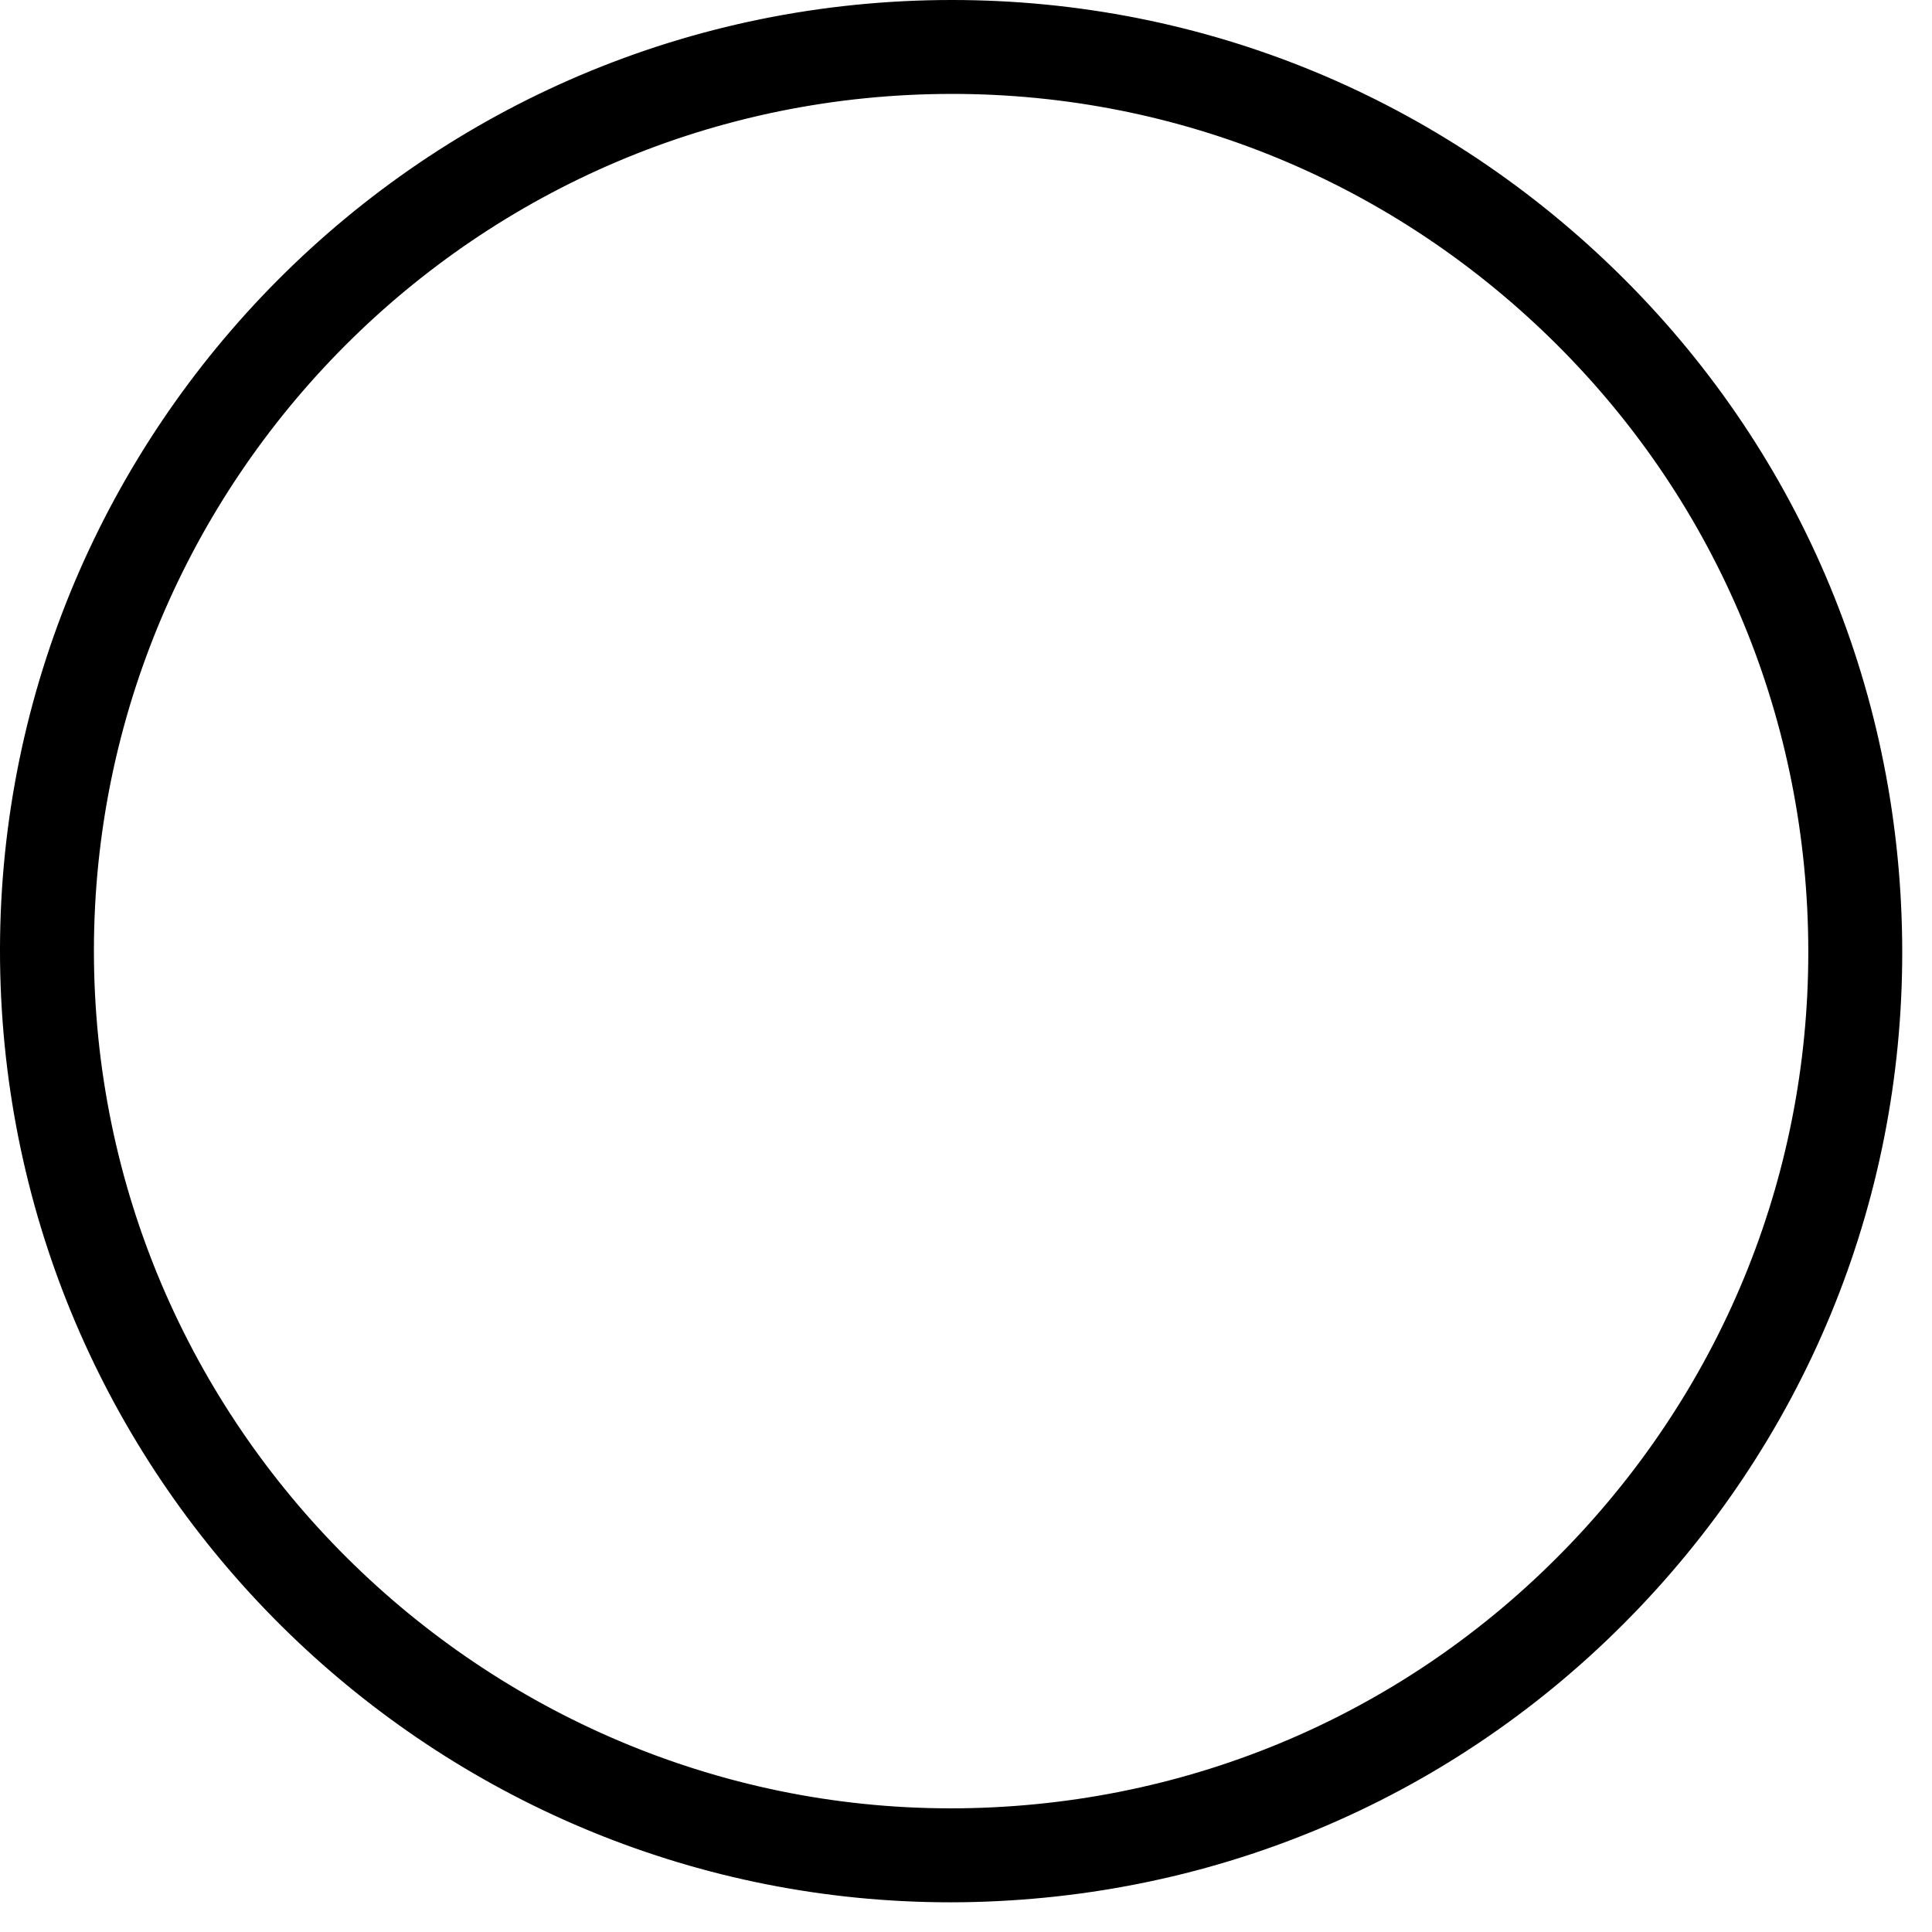
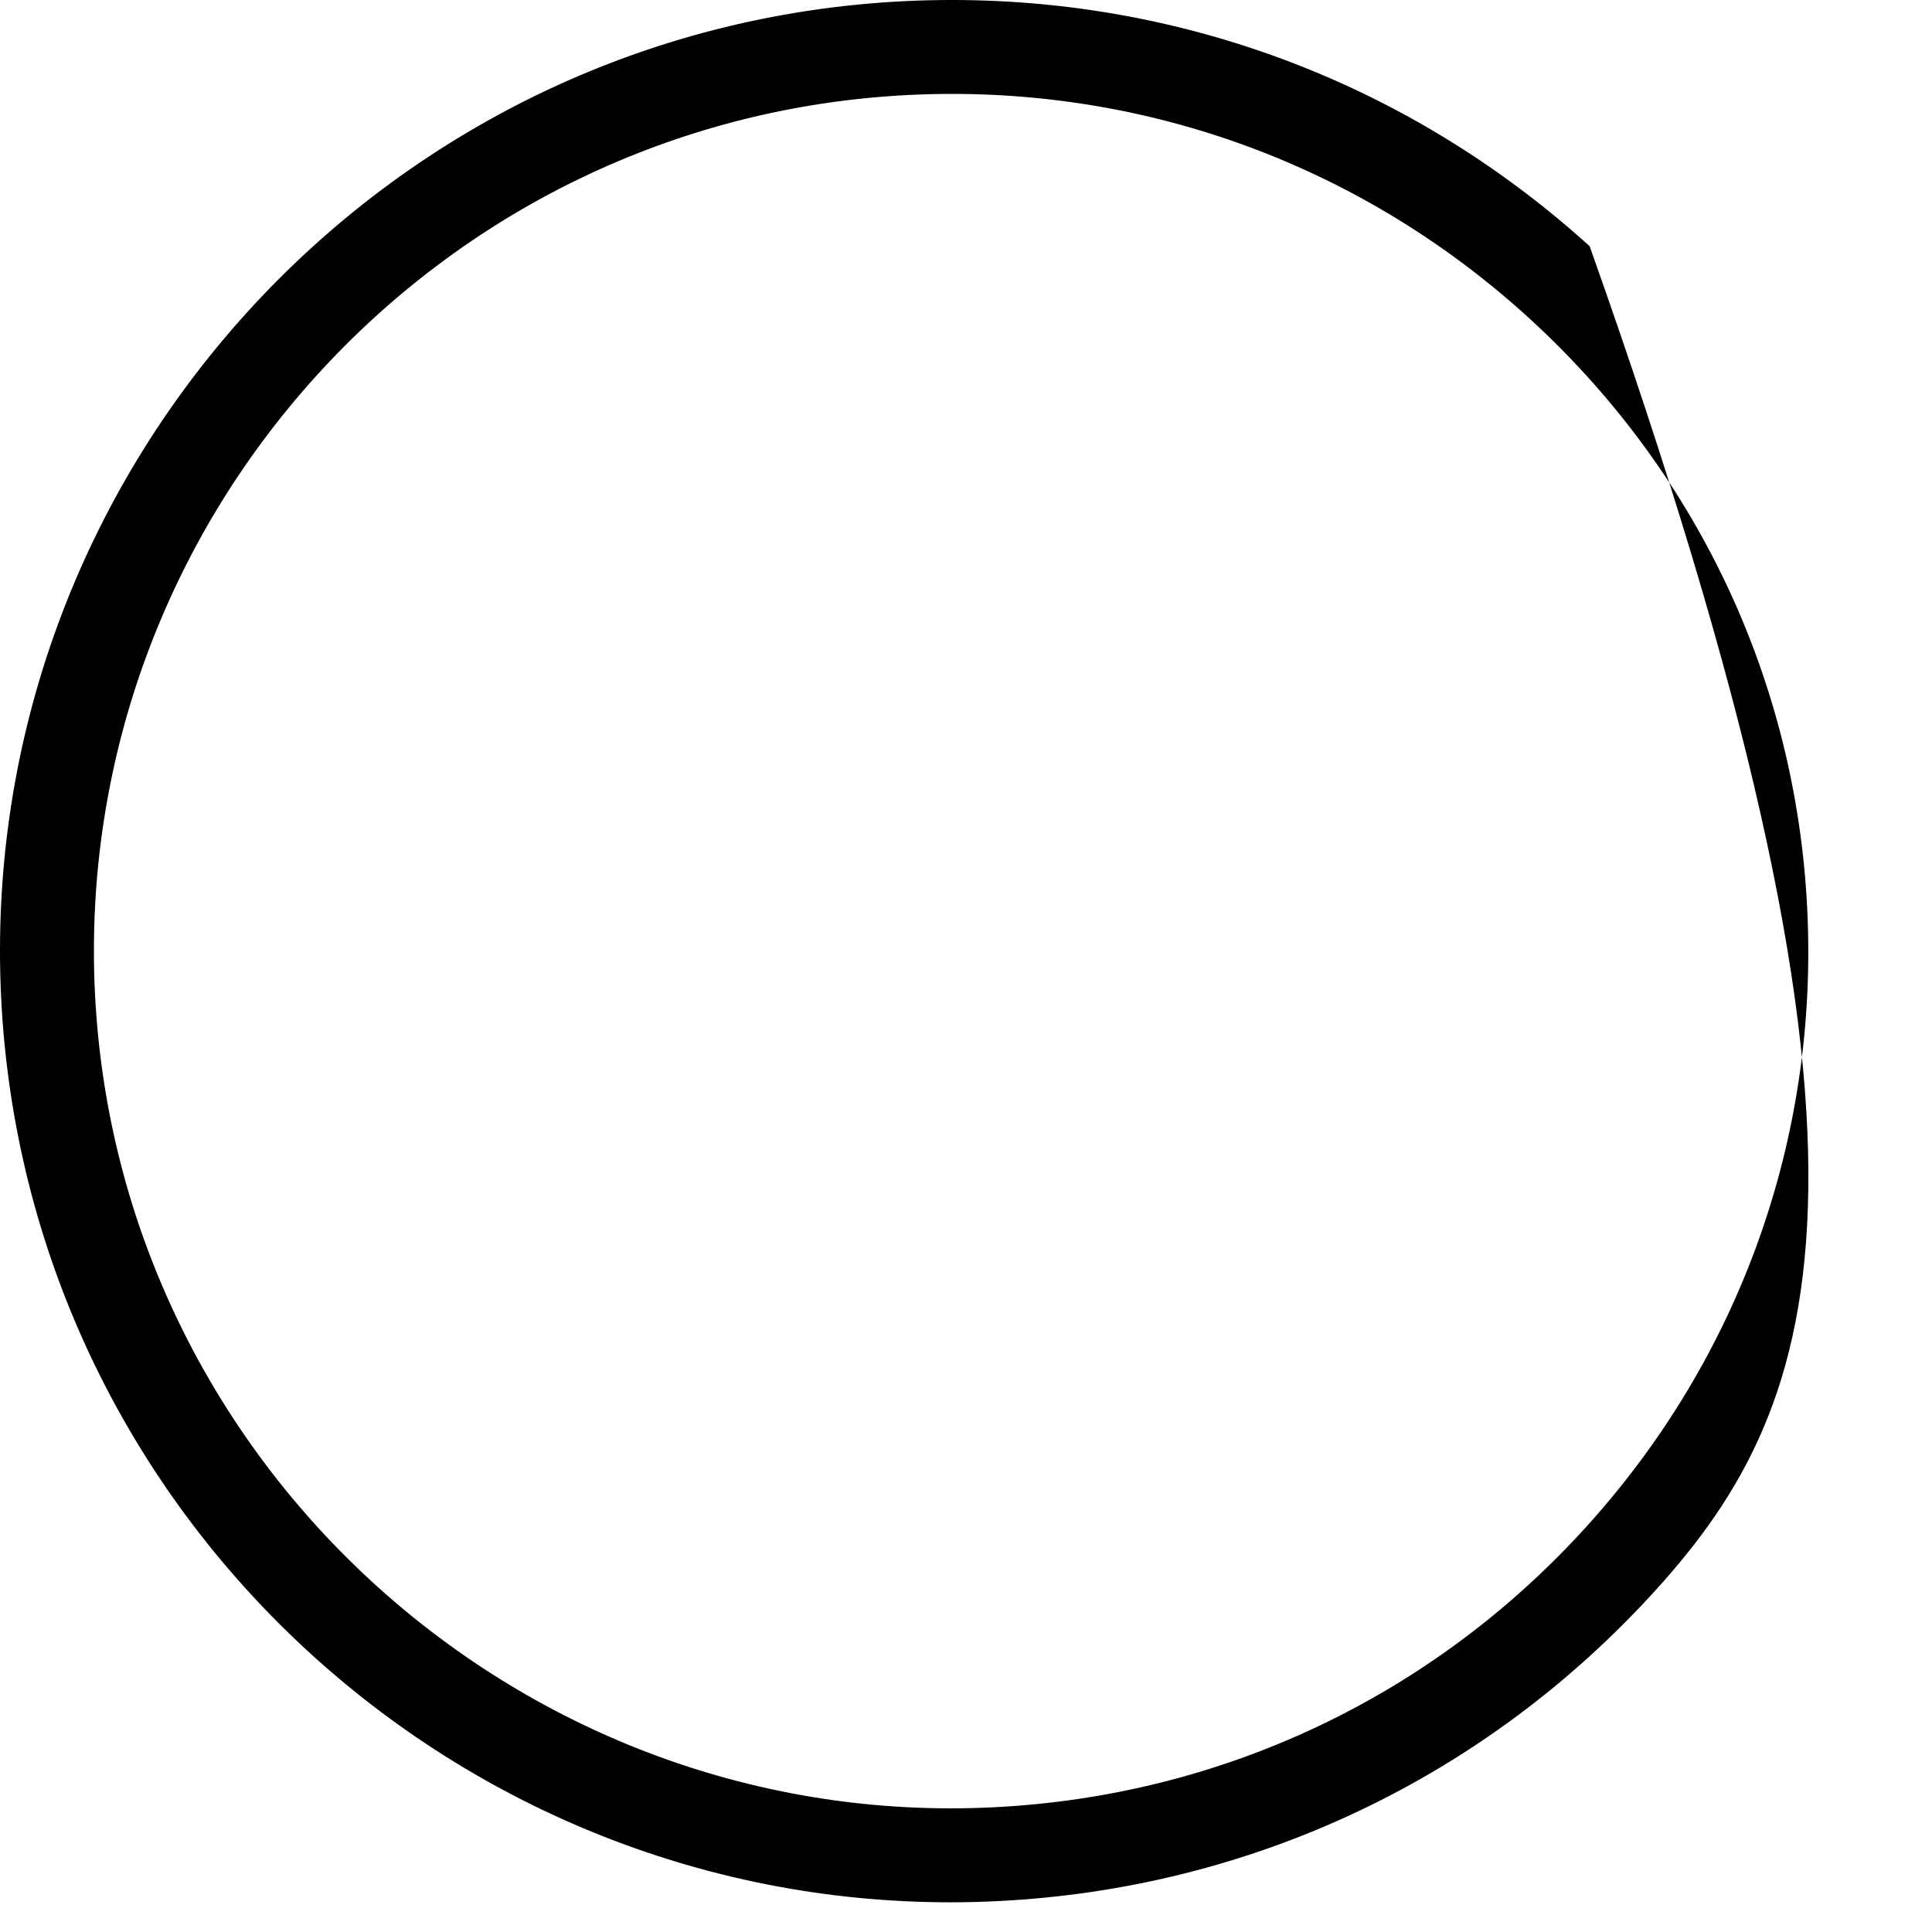
<svg xmlns="http://www.w3.org/2000/svg" fill="none" height="100%" overflow="visible" preserveAspectRatio="none" style="display: block;" viewBox="0 0 38 38" width="100%">
-   <path d="M18.695 37.416C8.801 37.416 0.518 29.622 0.023 19.632C-0.486 9.329 7.482 0.532 17.785 0.023C22.777 -0.221 27.563 1.488 31.266 4.842C34.97 8.197 37.145 12.793 37.391 17.784C37.639 22.775 35.927 27.563 32.573 31.267C29.219 34.97 24.622 37.145 19.63 37.392C19.319 37.408 19.006 37.416 18.695 37.416ZM1.868 19.54C2.329 28.826 10.302 36.007 19.541 35.547C24.038 35.325 28.18 33.364 31.204 30.026C34.227 26.688 35.768 22.373 35.546 17.875C35.324 13.377 33.363 9.235 30.025 6.212C26.687 3.188 22.367 1.646 17.876 1.868C8.592 2.327 1.411 10.256 1.868 19.54Z" fill="black" id="Vector" />
+   <path d="M18.695 37.416C8.801 37.416 0.518 29.622 0.023 19.632C-0.486 9.329 7.482 0.532 17.785 0.023C22.777 -0.221 27.563 1.488 31.266 4.842C37.639 22.775 35.927 27.563 32.573 31.267C29.219 34.97 24.622 37.145 19.63 37.392C19.319 37.408 19.006 37.416 18.695 37.416ZM1.868 19.54C2.329 28.826 10.302 36.007 19.541 35.547C24.038 35.325 28.18 33.364 31.204 30.026C34.227 26.688 35.768 22.373 35.546 17.875C35.324 13.377 33.363 9.235 30.025 6.212C26.687 3.188 22.367 1.646 17.876 1.868C8.592 2.327 1.411 10.256 1.868 19.54Z" fill="black" id="Vector" />
</svg>